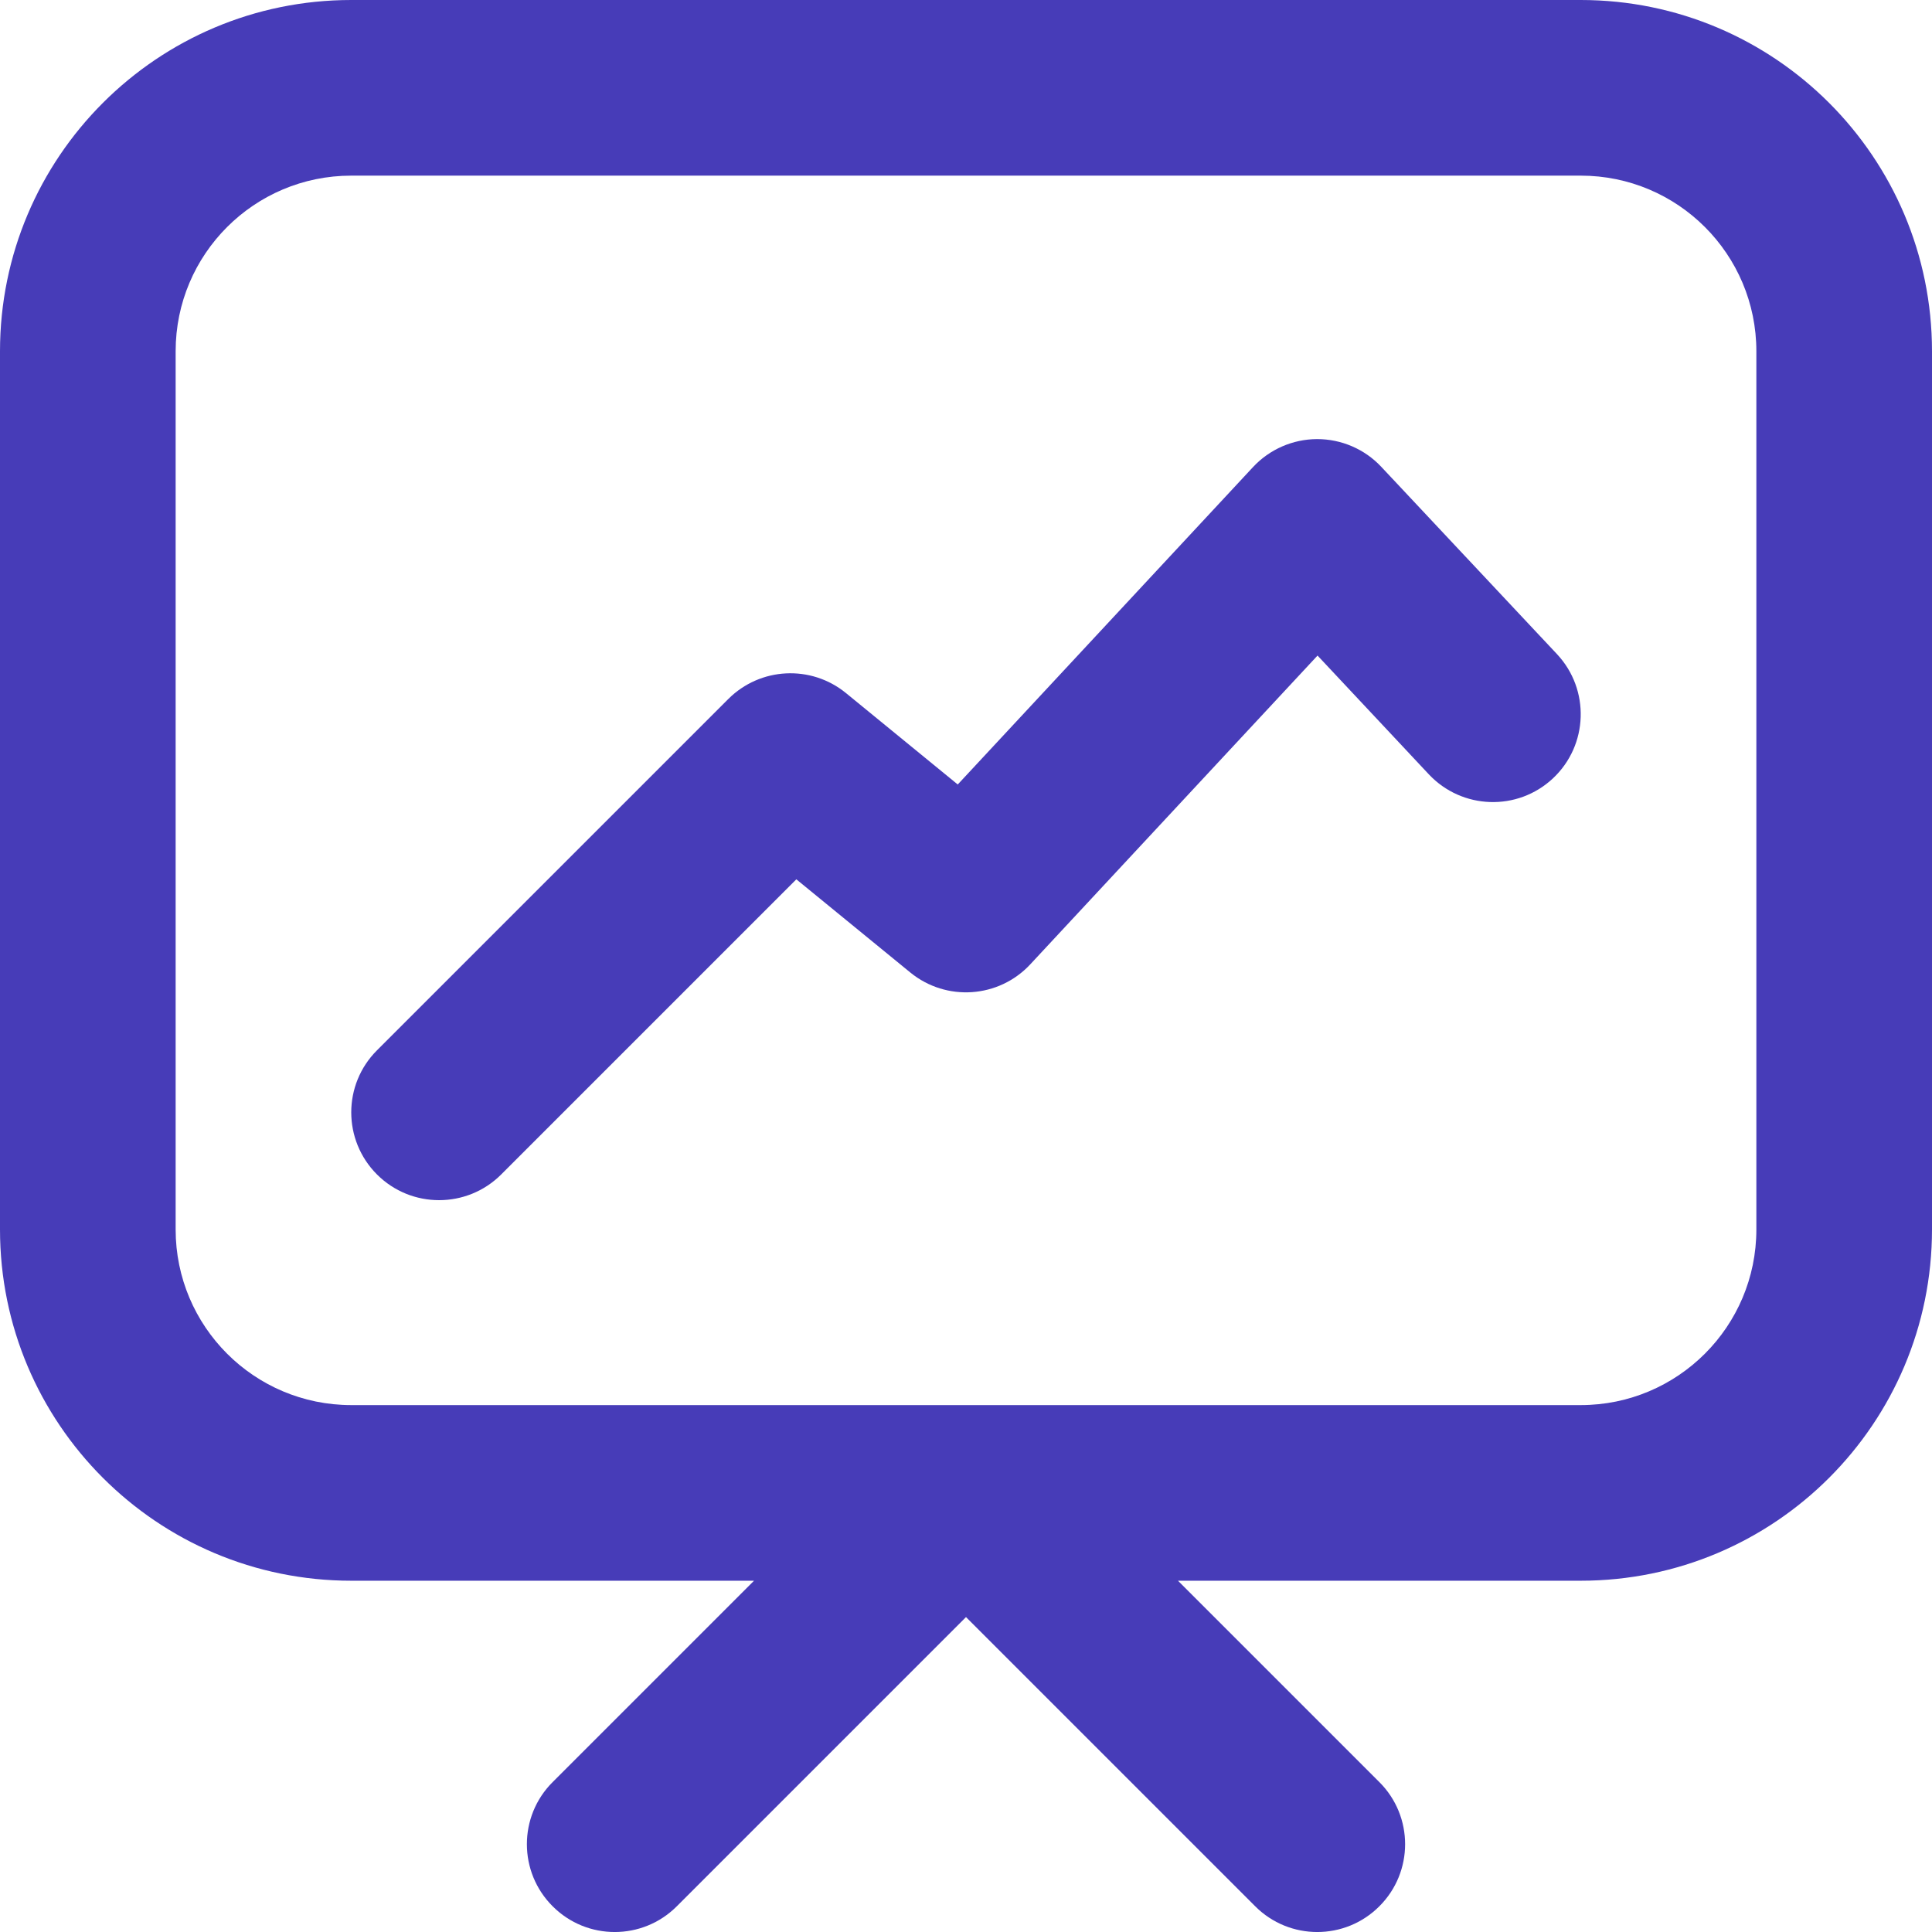
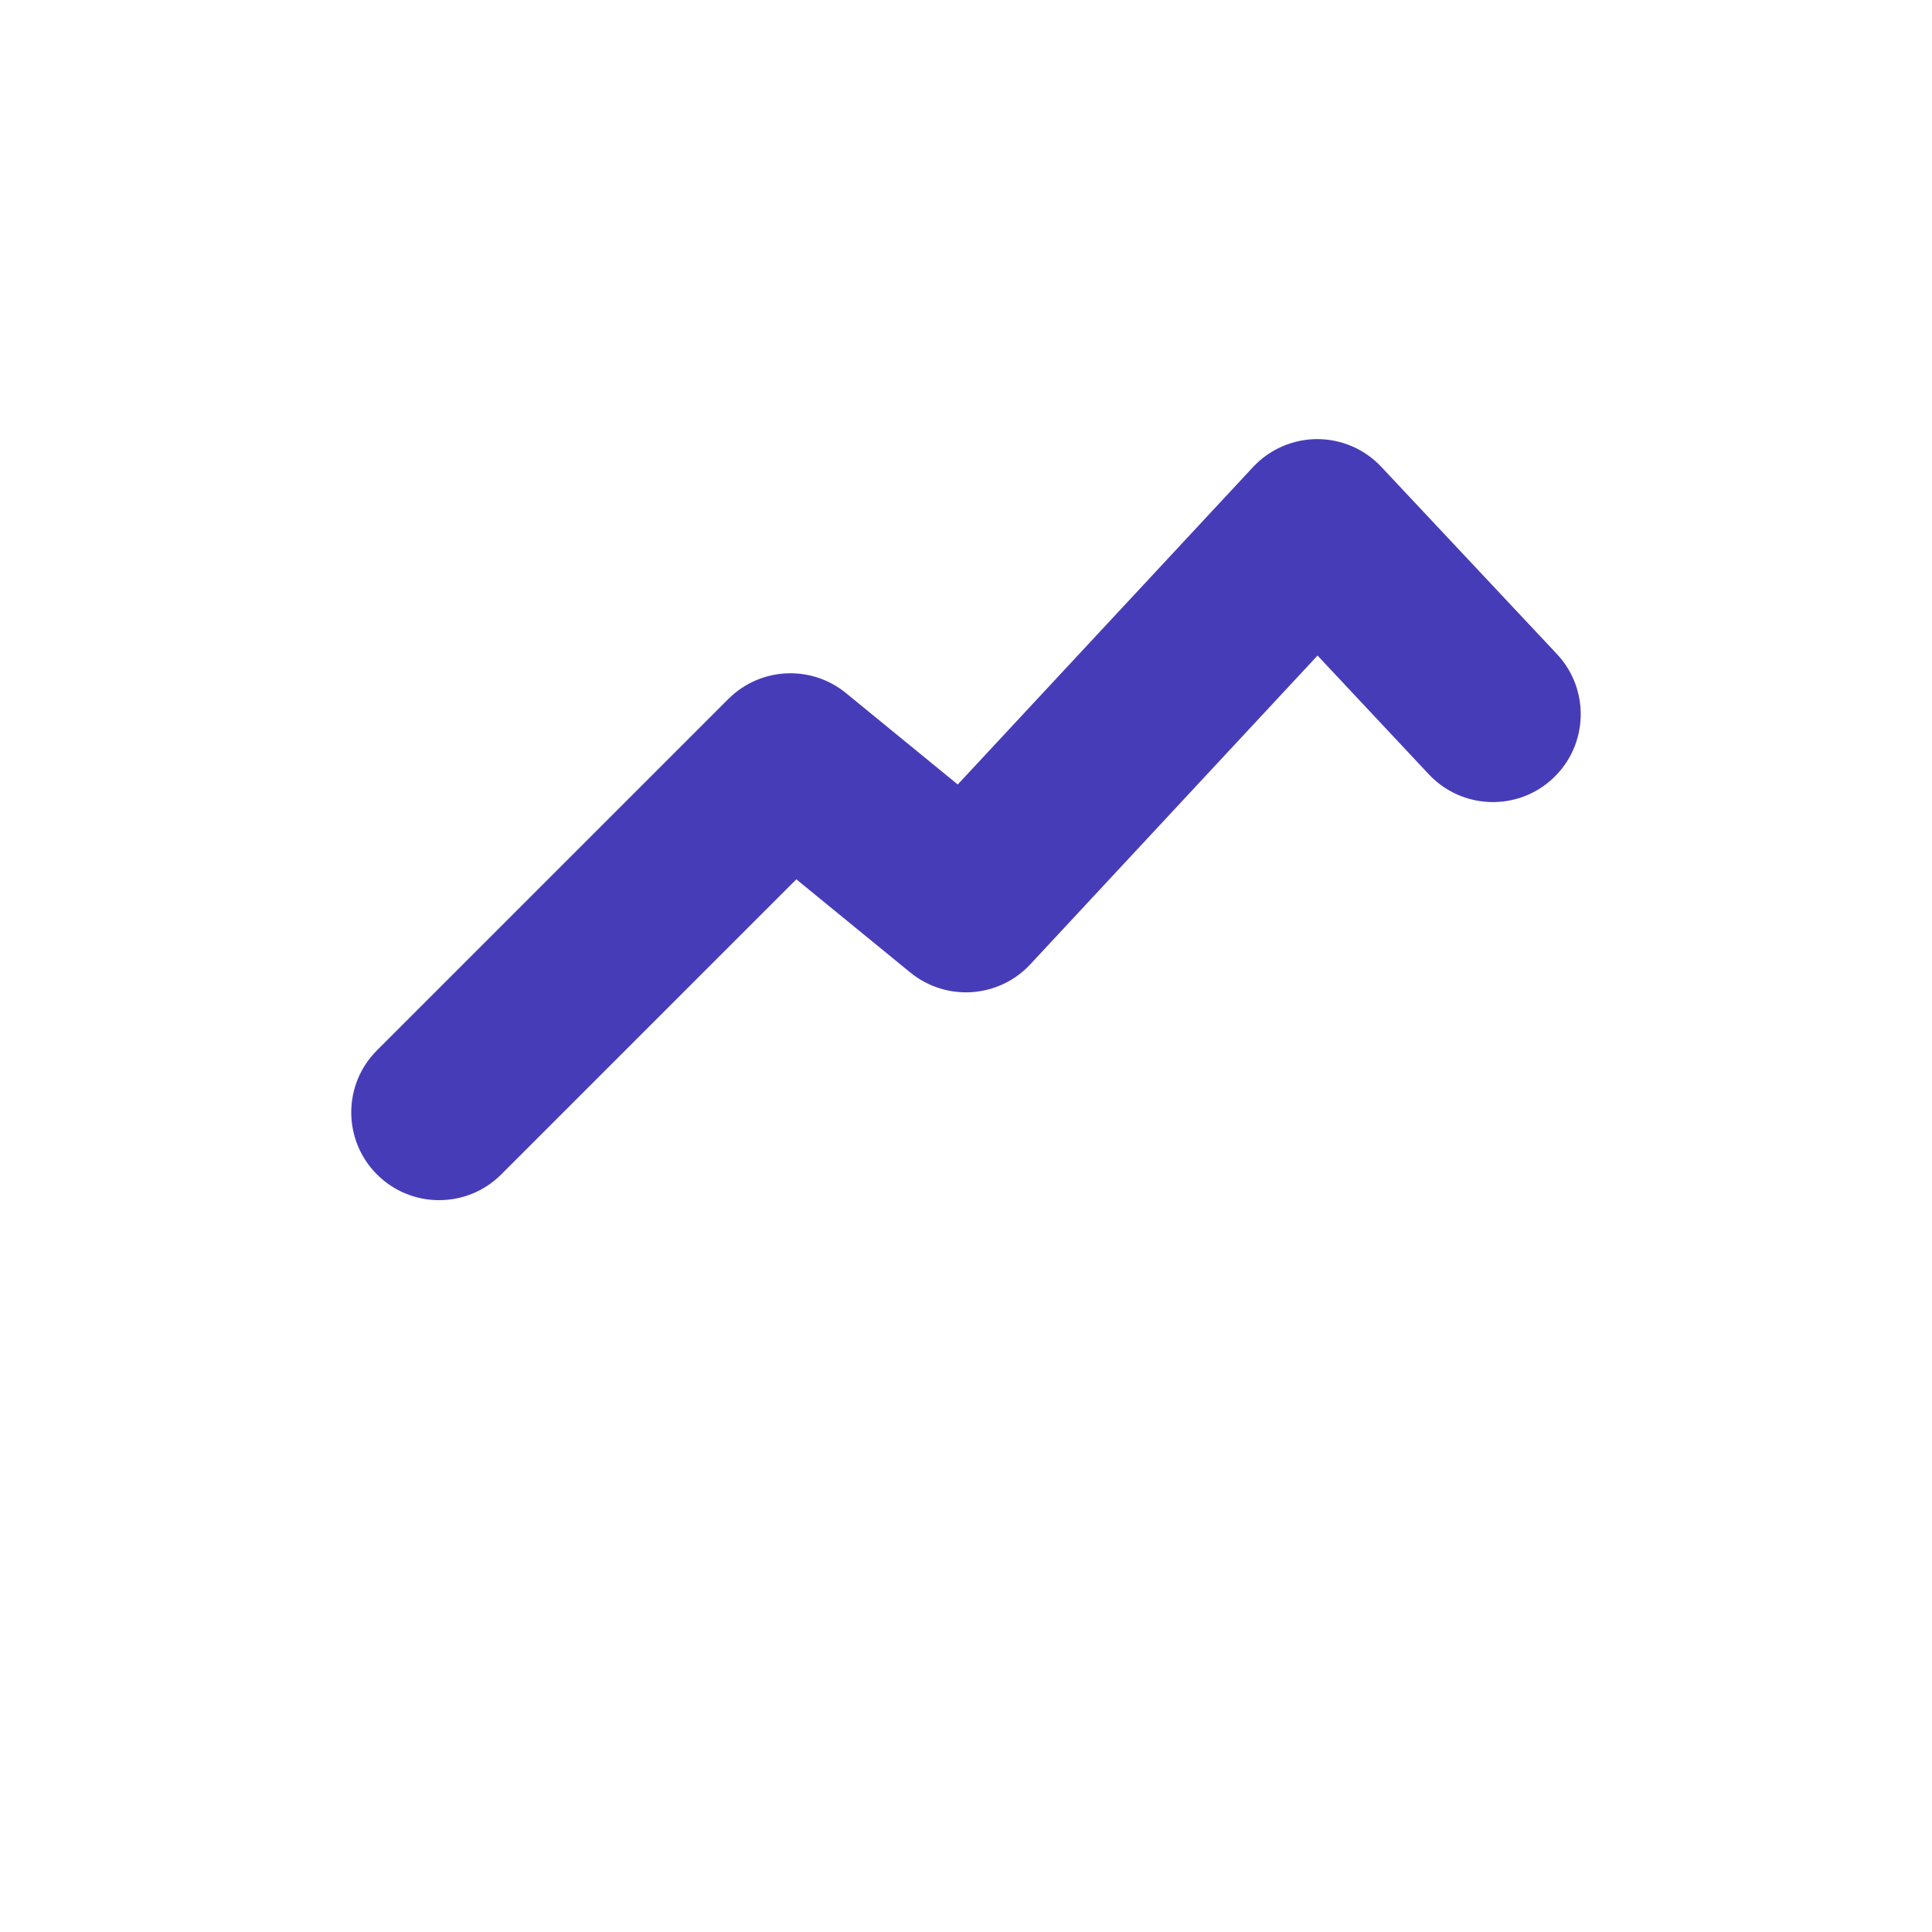
<svg xmlns="http://www.w3.org/2000/svg" fill="none" height="100%" overflow="visible" preserveAspectRatio="none" style="display: block;" viewBox="0 0 22 22" width="100%">
  <g id="icon">
    <path d="M4.293 13.374C3.902 12.983 3.902 12.35 4.293 11.96L8.293 7.96C8.656 7.597 9.235 7.567 9.633 7.892L10.906 8.933L14.268 5.319C14.457 5.116 14.721 5.001 14.998 5C15.275 5 15.54 5.114 15.729 5.316L17.73 7.449C18.107 7.852 18.087 8.485 17.684 8.863C17.281 9.241 16.648 9.22 16.27 8.817L15.003 7.465L11.732 10.981C11.373 11.367 10.776 11.408 10.367 11.075L9.068 10.013L5.707 13.374C5.317 13.764 4.683 13.764 4.293 13.374Z" fill="#473CB8" />
-     <path clip-rule="evenodd" d="M0 4C0 1.791 1.791 0 4 0H18C20.209 0 22 1.791 22 4V14C22 16.209 20.209 18 18 18H13.414L15.707 20.293C16.098 20.683 16.098 21.317 15.707 21.707C15.317 22.098 14.683 22.098 14.293 21.707L11 18.414L7.707 21.707C7.317 22.098 6.683 22.098 6.293 21.707C5.902 21.317 5.902 20.683 6.293 20.293L8.586 18H4C1.791 18 0 16.209 0 14V4ZM18 16C19.105 16 20 15.105 20 14V4C20 2.895 19.105 2 18 2H4C2.895 2 2 2.895 2 4V14C2 15.105 2.895 16 4 16H18Z" fill="#473CB8" fill-rule="evenodd" />
  </g>
</svg>